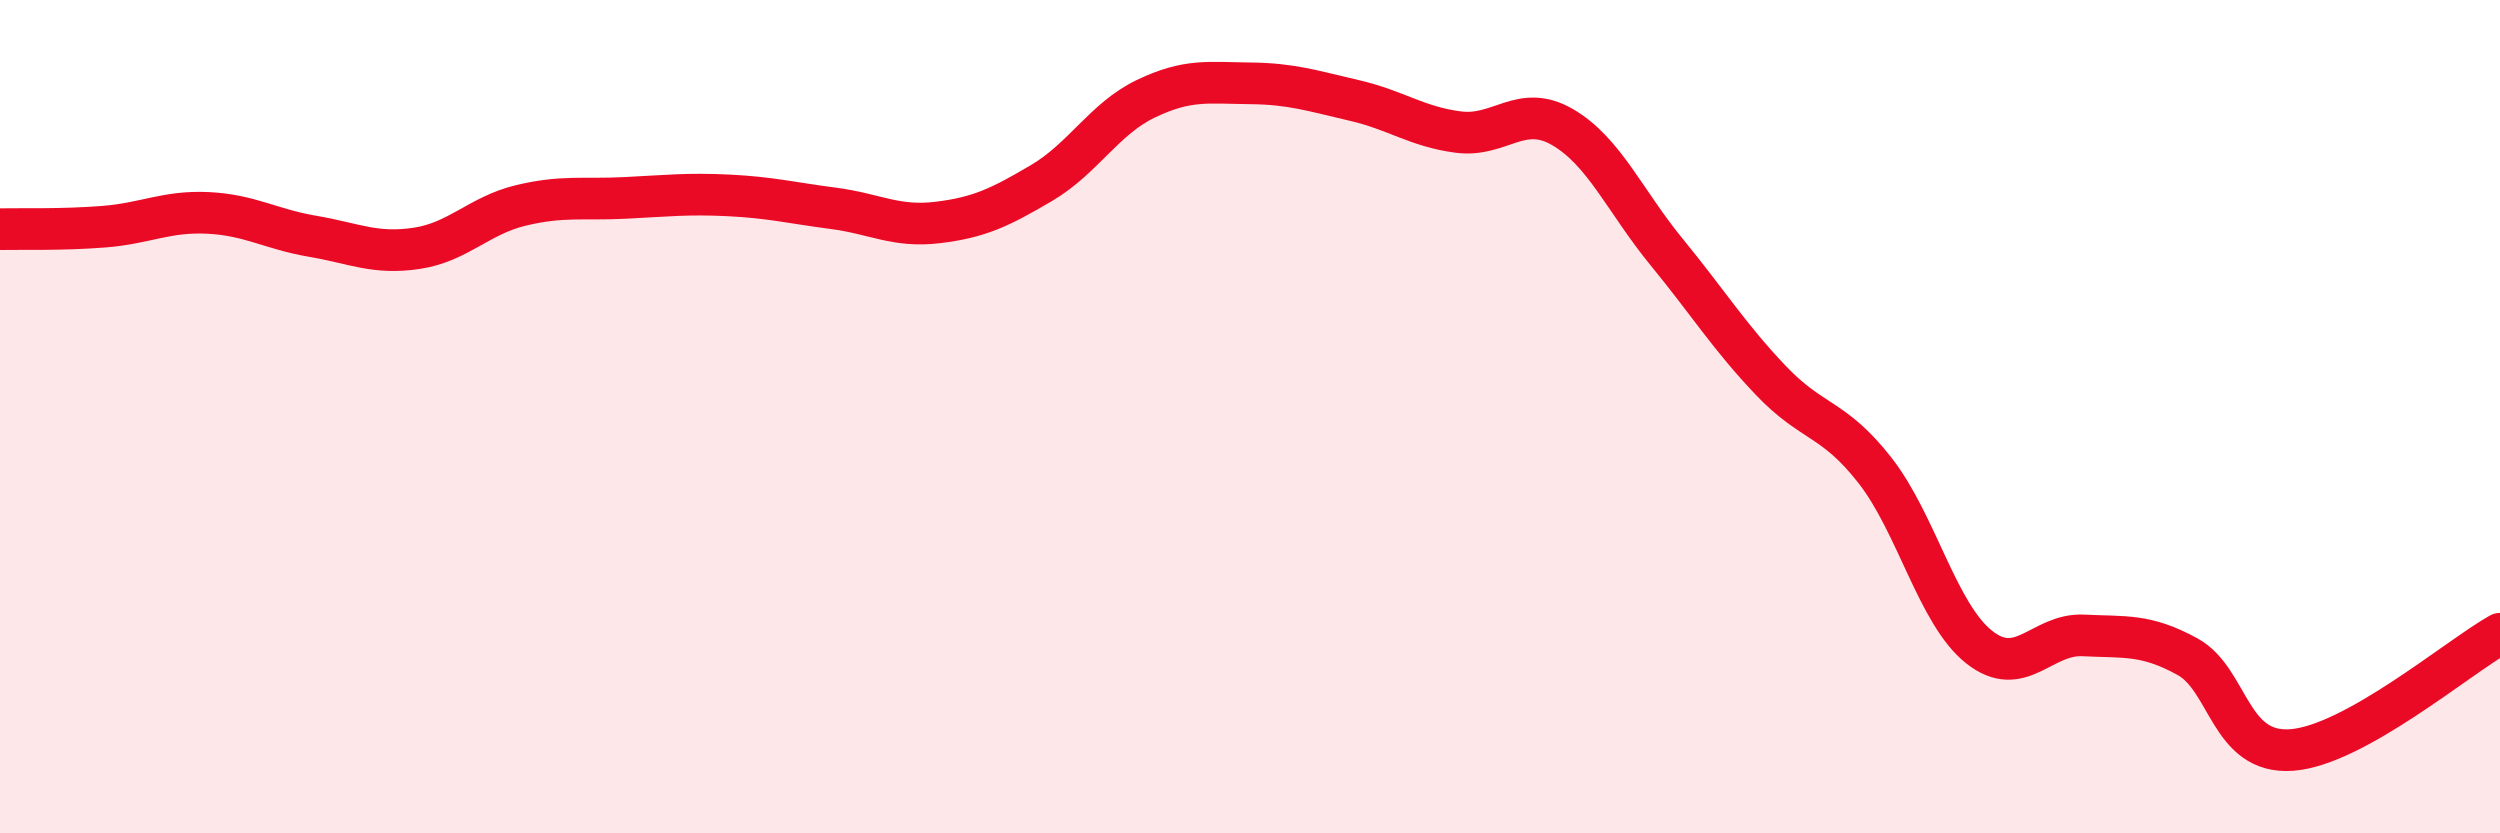
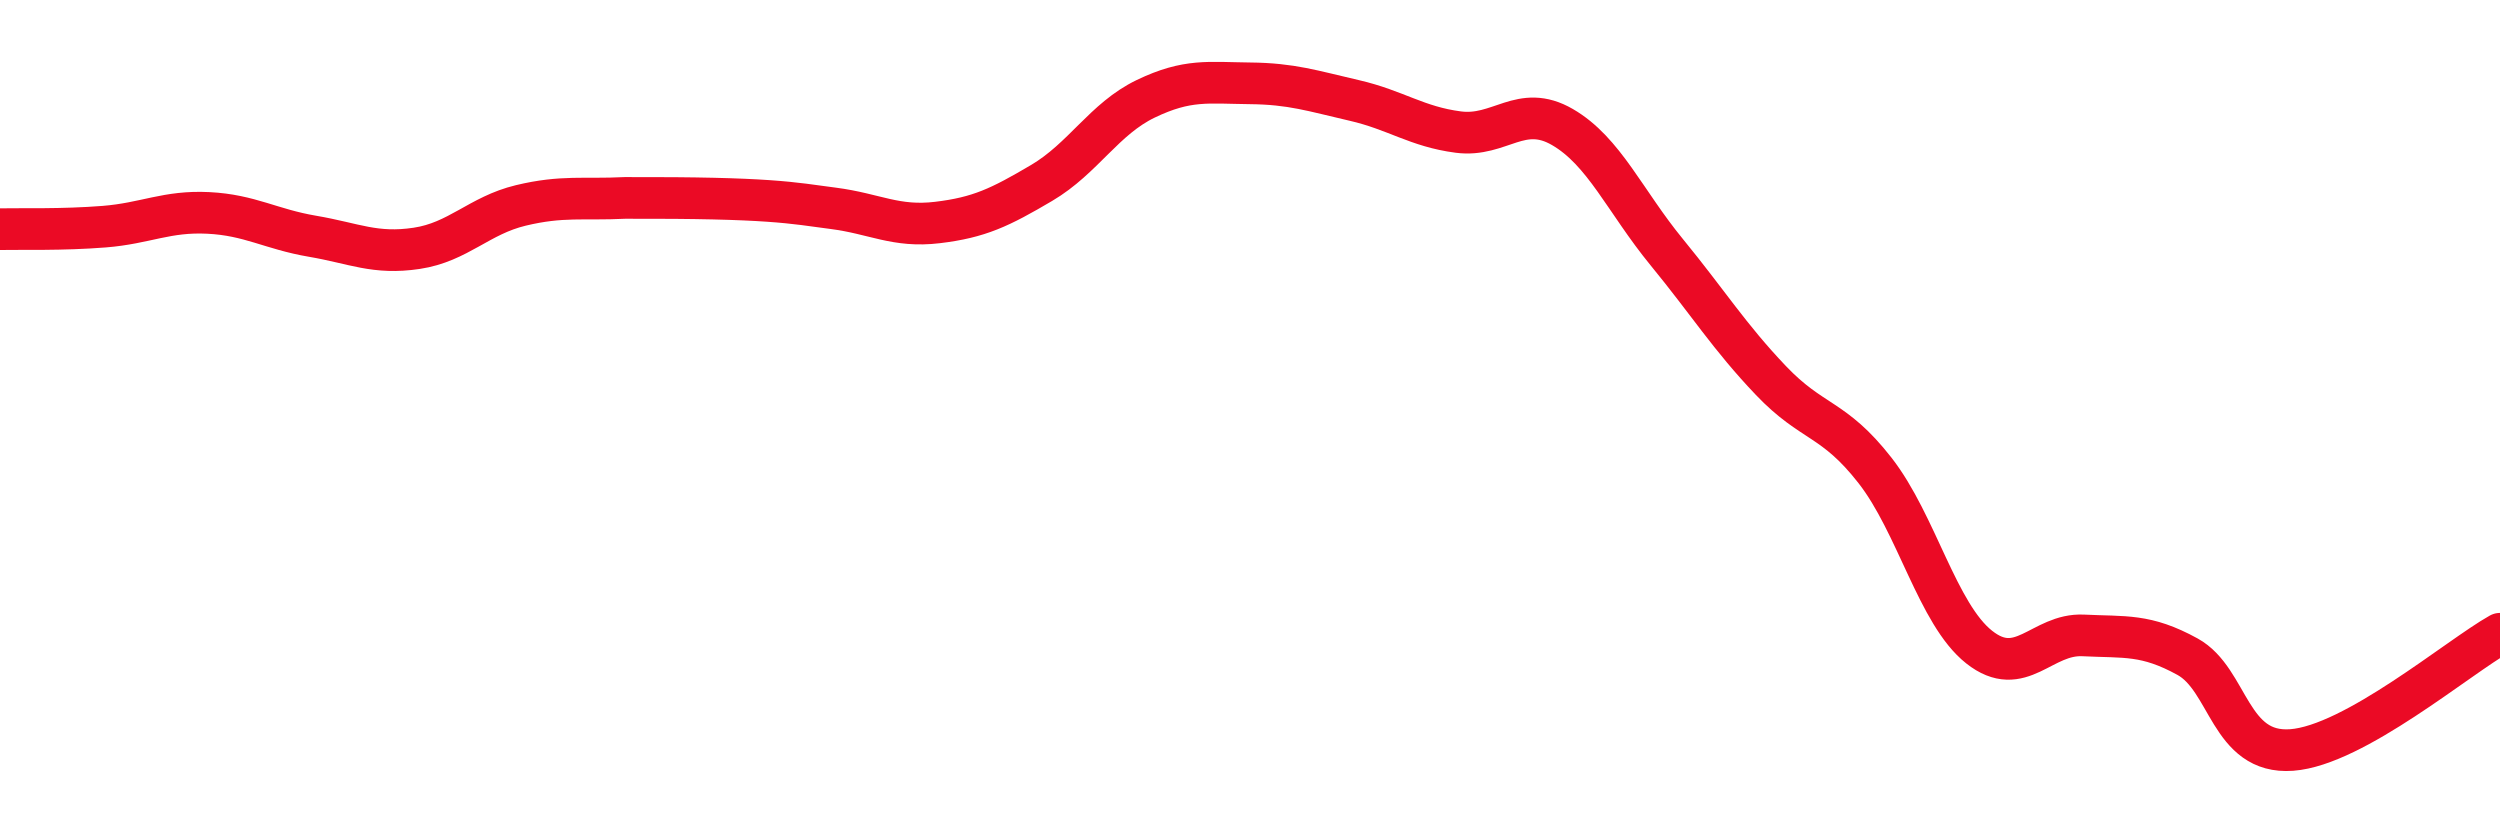
<svg xmlns="http://www.w3.org/2000/svg" width="60" height="20" viewBox="0 0 60 20">
-   <path d="M 0,5.5 C 0.5,5.49 1.5,5.52 2.5,5.44 C 3.5,5.36 4,5.06 5,5.11 C 6,5.16 6.5,5.5 7.5,5.67 C 8.5,5.84 9,6.11 10,5.96 C 11,5.81 11.5,5.17 12.5,4.93 C 13.5,4.69 14,4.8 15,4.75 C 16,4.7 16.5,4.64 17.5,4.69 C 18.5,4.74 19,4.87 20,5 C 21,5.13 21.5,5.46 22.5,5.34 C 23.5,5.22 24,4.98 25,4.39 C 26,3.8 26.5,2.85 27.5,2.37 C 28.5,1.89 29,1.99 30,2 C 31,2.01 31.5,2.18 32.5,2.41 C 33.5,2.64 34,3.04 35,3.17 C 36,3.3 36.5,2.47 37.5,3.05 C 38.5,3.63 39,4.83 40,6.05 C 41,7.27 41.5,8.08 42.5,9.13 C 43.5,10.18 44,10.01 45,11.29 C 46,12.57 46.5,14.74 47.5,15.53 C 48.5,16.32 49,15.2 50,15.25 C 51,15.3 51.5,15.21 52.5,15.76 C 53.5,16.31 53.5,18.11 55,18 C 56.5,17.89 59,15.77 60,15.21L60 20L0 20Z" fill="#EB0A25" opacity="0.1" stroke-linecap="round" stroke-linejoin="round" />
-   <path d="M 0,5.5 C 0.5,5.49 1.5,5.52 2.5,5.44 C 3.5,5.36 4,5.06 5,5.11 C 6,5.16 6.5,5.5 7.5,5.67 C 8.5,5.84 9,6.11 10,5.96 C 11,5.81 11.5,5.17 12.5,4.93 C 13.5,4.69 14,4.8 15,4.75 C 16,4.7 16.5,4.64 17.5,4.69 C 18.5,4.74 19,4.87 20,5 C 21,5.13 21.5,5.46 22.5,5.34 C 23.5,5.22 24,4.98 25,4.39 C 26,3.8 26.5,2.85 27.5,2.37 C 28.5,1.89 29,1.99 30,2 C 31,2.01 31.5,2.18 32.5,2.41 C 33.5,2.64 34,3.04 35,3.17 C 36,3.3 36.5,2.47 37.5,3.05 C 38.5,3.63 39,4.83 40,6.05 C 41,7.27 41.5,8.08 42.5,9.13 C 43.5,10.18 44,10.01 45,11.29 C 46,12.57 46.5,14.74 47.5,15.53 C 48.5,16.32 49,15.2 50,15.25 C 51,15.3 51.5,15.21 52.5,15.76 C 53.5,16.31 53.5,18.11 55,18 C 56.5,17.89 59,15.77 60,15.21" stroke="#EB0A25" stroke-width="1" fill="none" stroke-linecap="round" stroke-linejoin="round" />
+   <path d="M 0,5.5 C 0.5,5.49 1.5,5.52 2.5,5.44 C 3.5,5.36 4,5.06 5,5.11 C 6,5.16 6.5,5.5 7.5,5.67 C 8.5,5.84 9,6.11 10,5.96 C 11,5.81 11.5,5.17 12.5,4.93 C 13.5,4.69 14,4.8 15,4.75 C 18.5,4.74 19,4.87 20,5 C 21,5.13 21.5,5.46 22.5,5.34 C 23.5,5.22 24,4.98 25,4.39 C 26,3.8 26.5,2.85 27.5,2.37 C 28.5,1.89 29,1.99 30,2 C 31,2.01 31.5,2.18 32.5,2.41 C 33.5,2.64 34,3.04 35,3.17 C 36,3.3 36.5,2.47 37.5,3.05 C 38.5,3.63 39,4.83 40,6.05 C 41,7.27 41.5,8.08 42.5,9.13 C 43.5,10.18 44,10.01 45,11.29 C 46,12.57 46.5,14.74 47.5,15.53 C 48.5,16.32 49,15.2 50,15.25 C 51,15.3 51.5,15.21 52.5,15.76 C 53.5,16.31 53.5,18.11 55,18 C 56.5,17.89 59,15.77 60,15.21" stroke="#EB0A25" stroke-width="1" fill="none" stroke-linecap="round" stroke-linejoin="round" />
</svg>